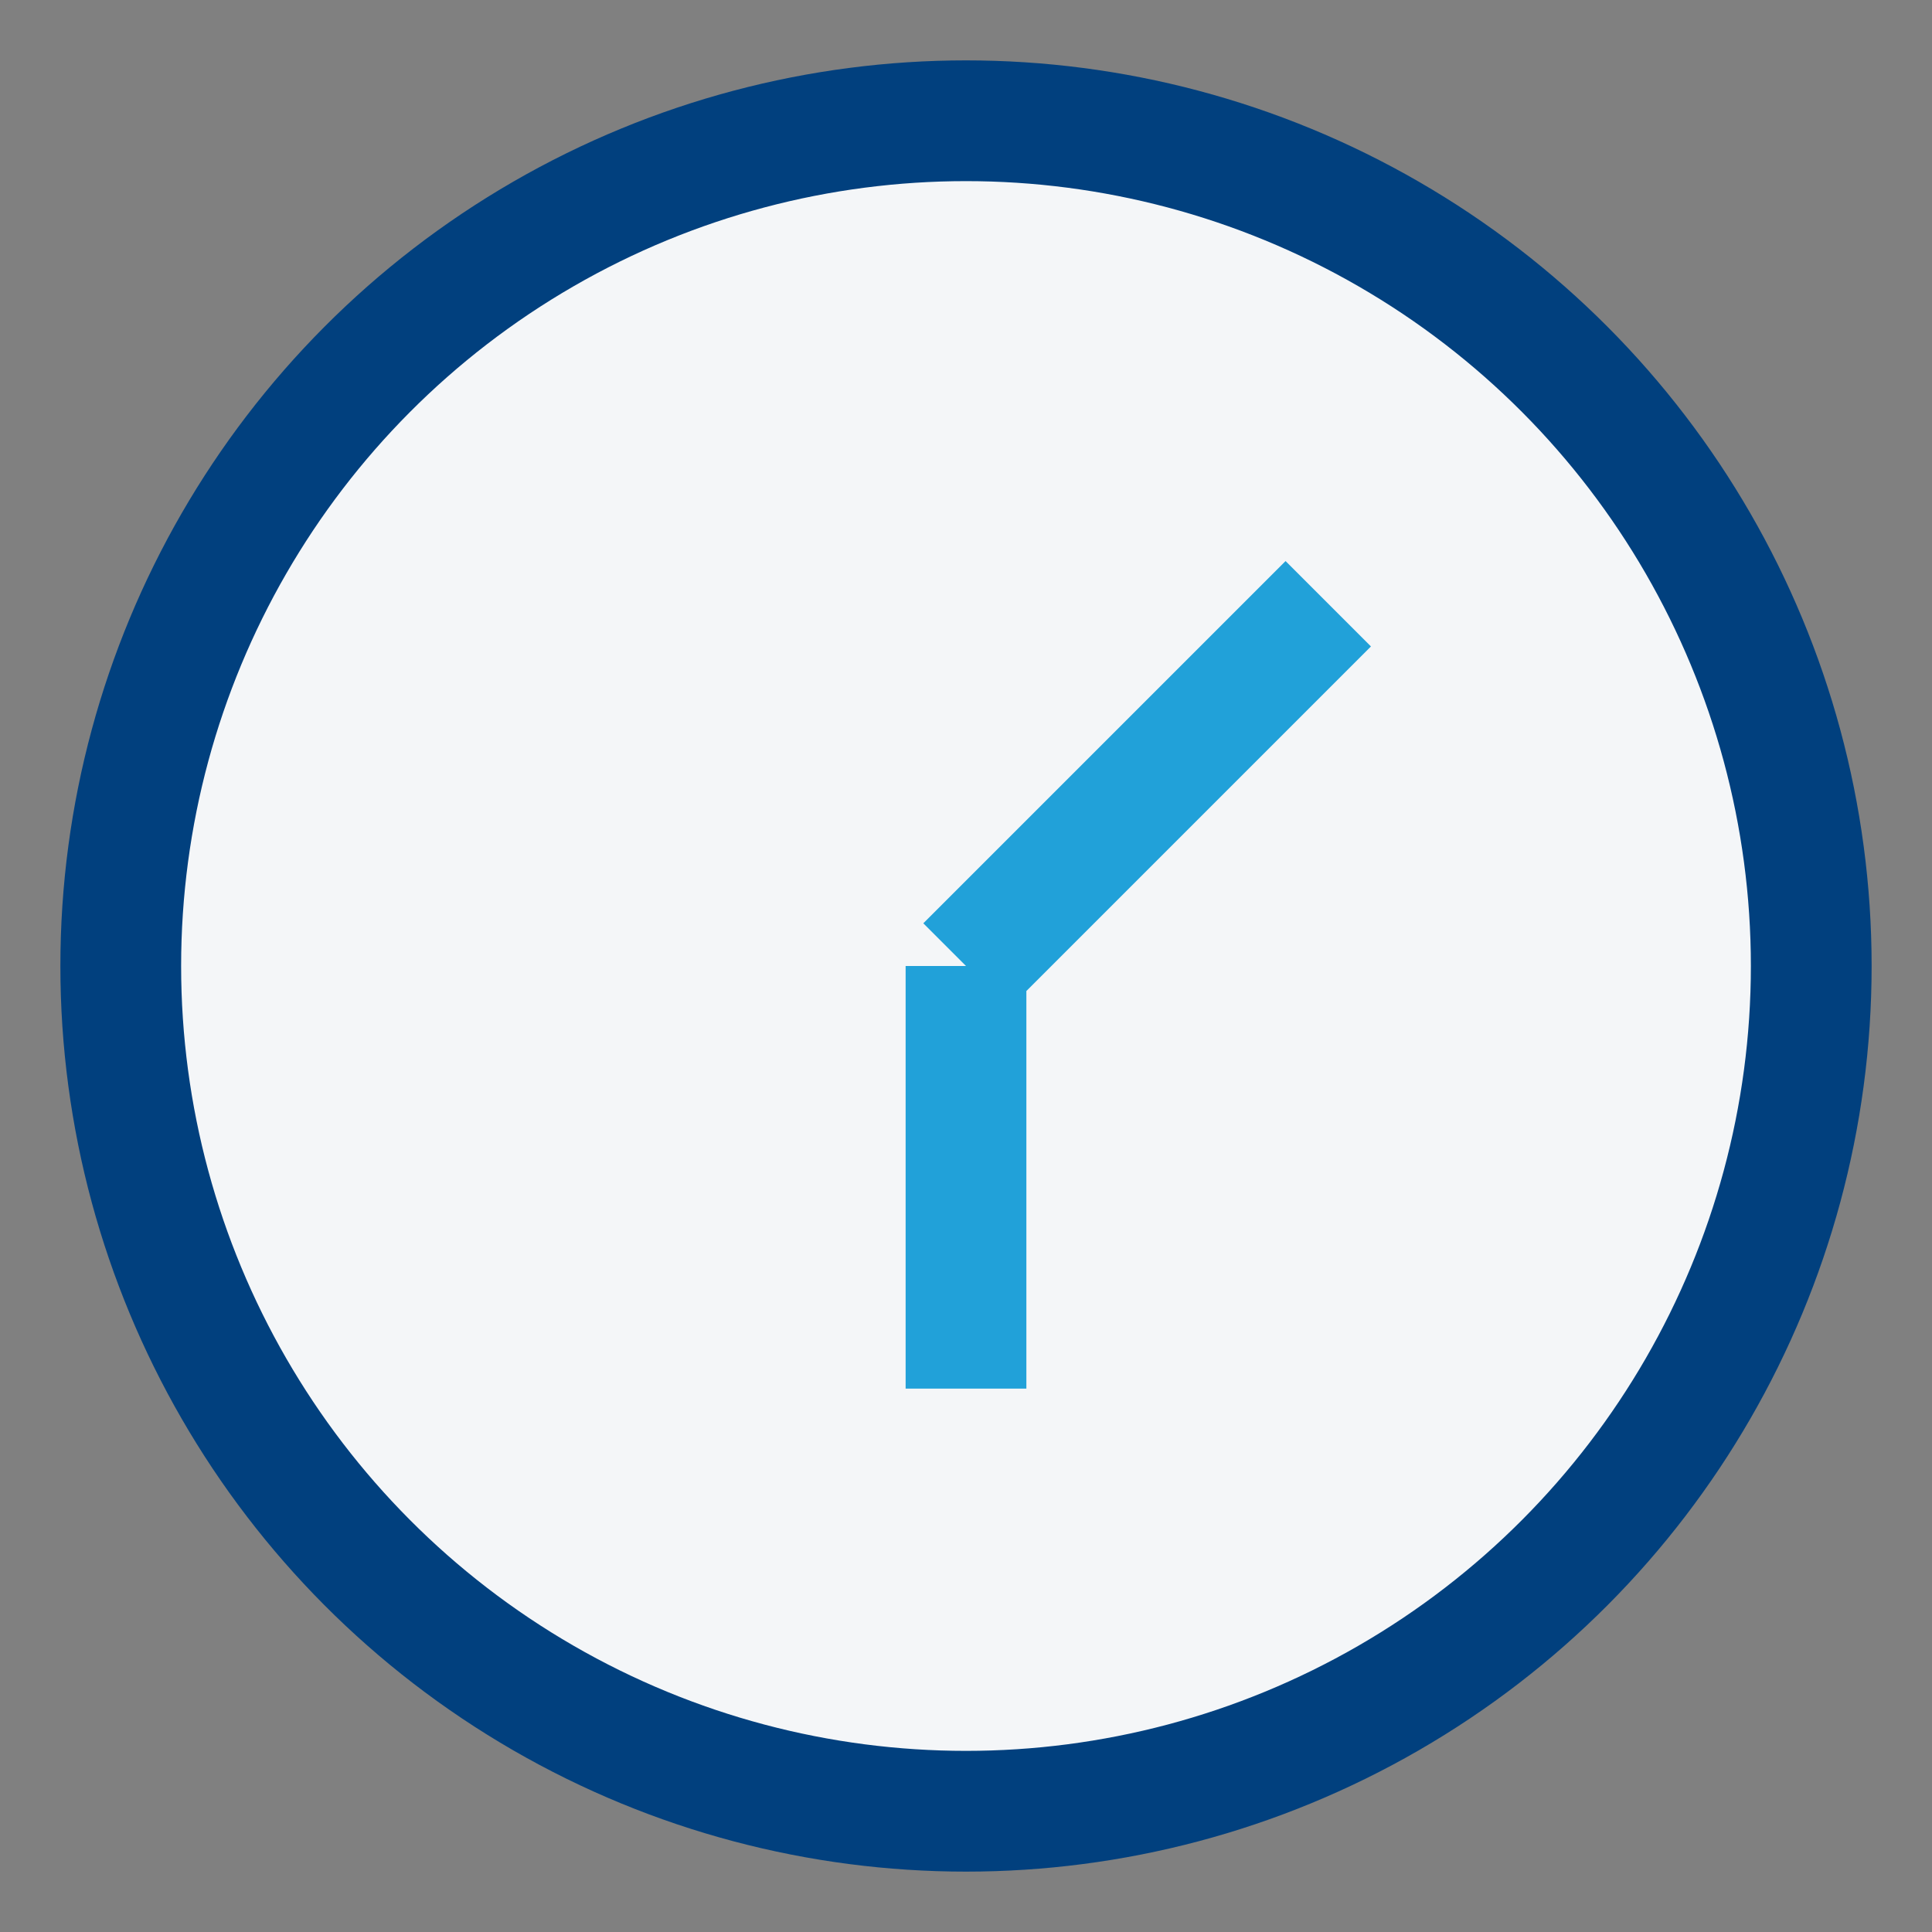
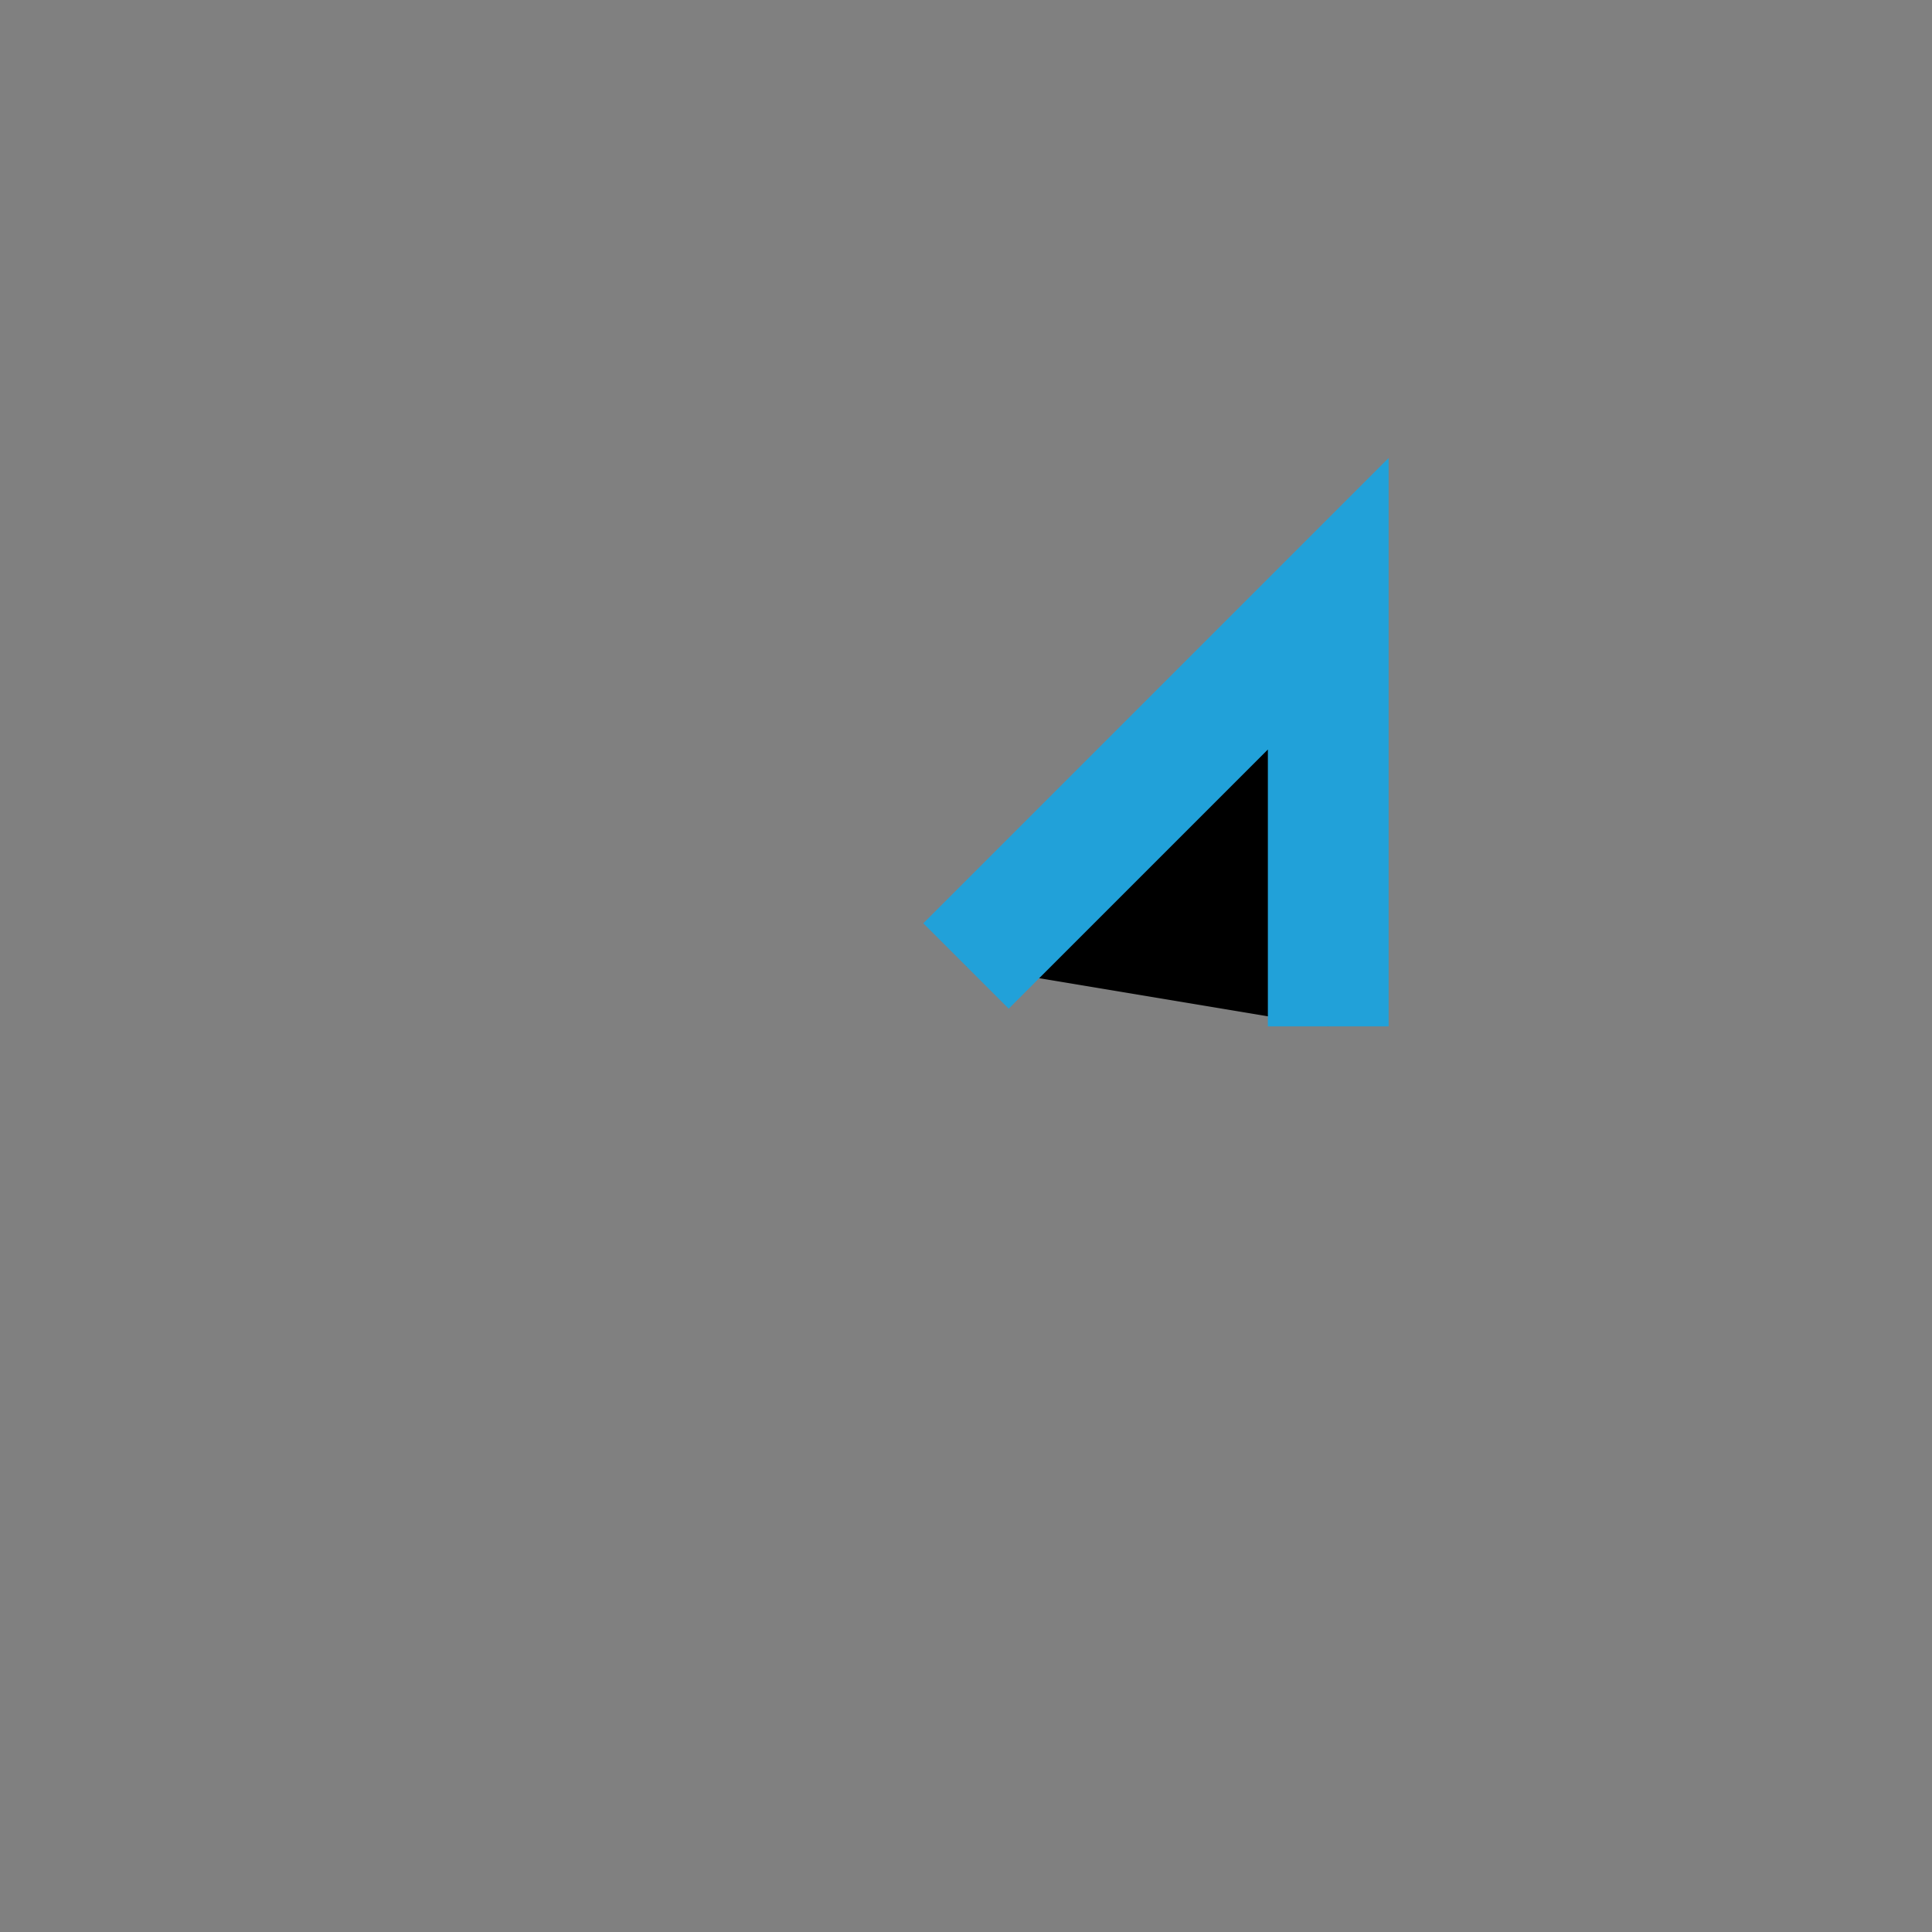
<svg xmlns="http://www.w3.org/2000/svg" width="32" height="32" viewBox="0 0 32 32">
  <rect x="0" y="0" width="32" height="32" fill="#808080" stroke="none" />
-   <circle cx="16" cy="16" r="14" fill="#F4F6F8" stroke="#01407E" stroke-width="2" />
-   <path d="M16 16l6-6m-6 6v7" stroke="#21A1D9" stroke-width="2" />
+   <path d="M16 16l6-6v7" stroke="#21A1D9" stroke-width="2" />
</svg>